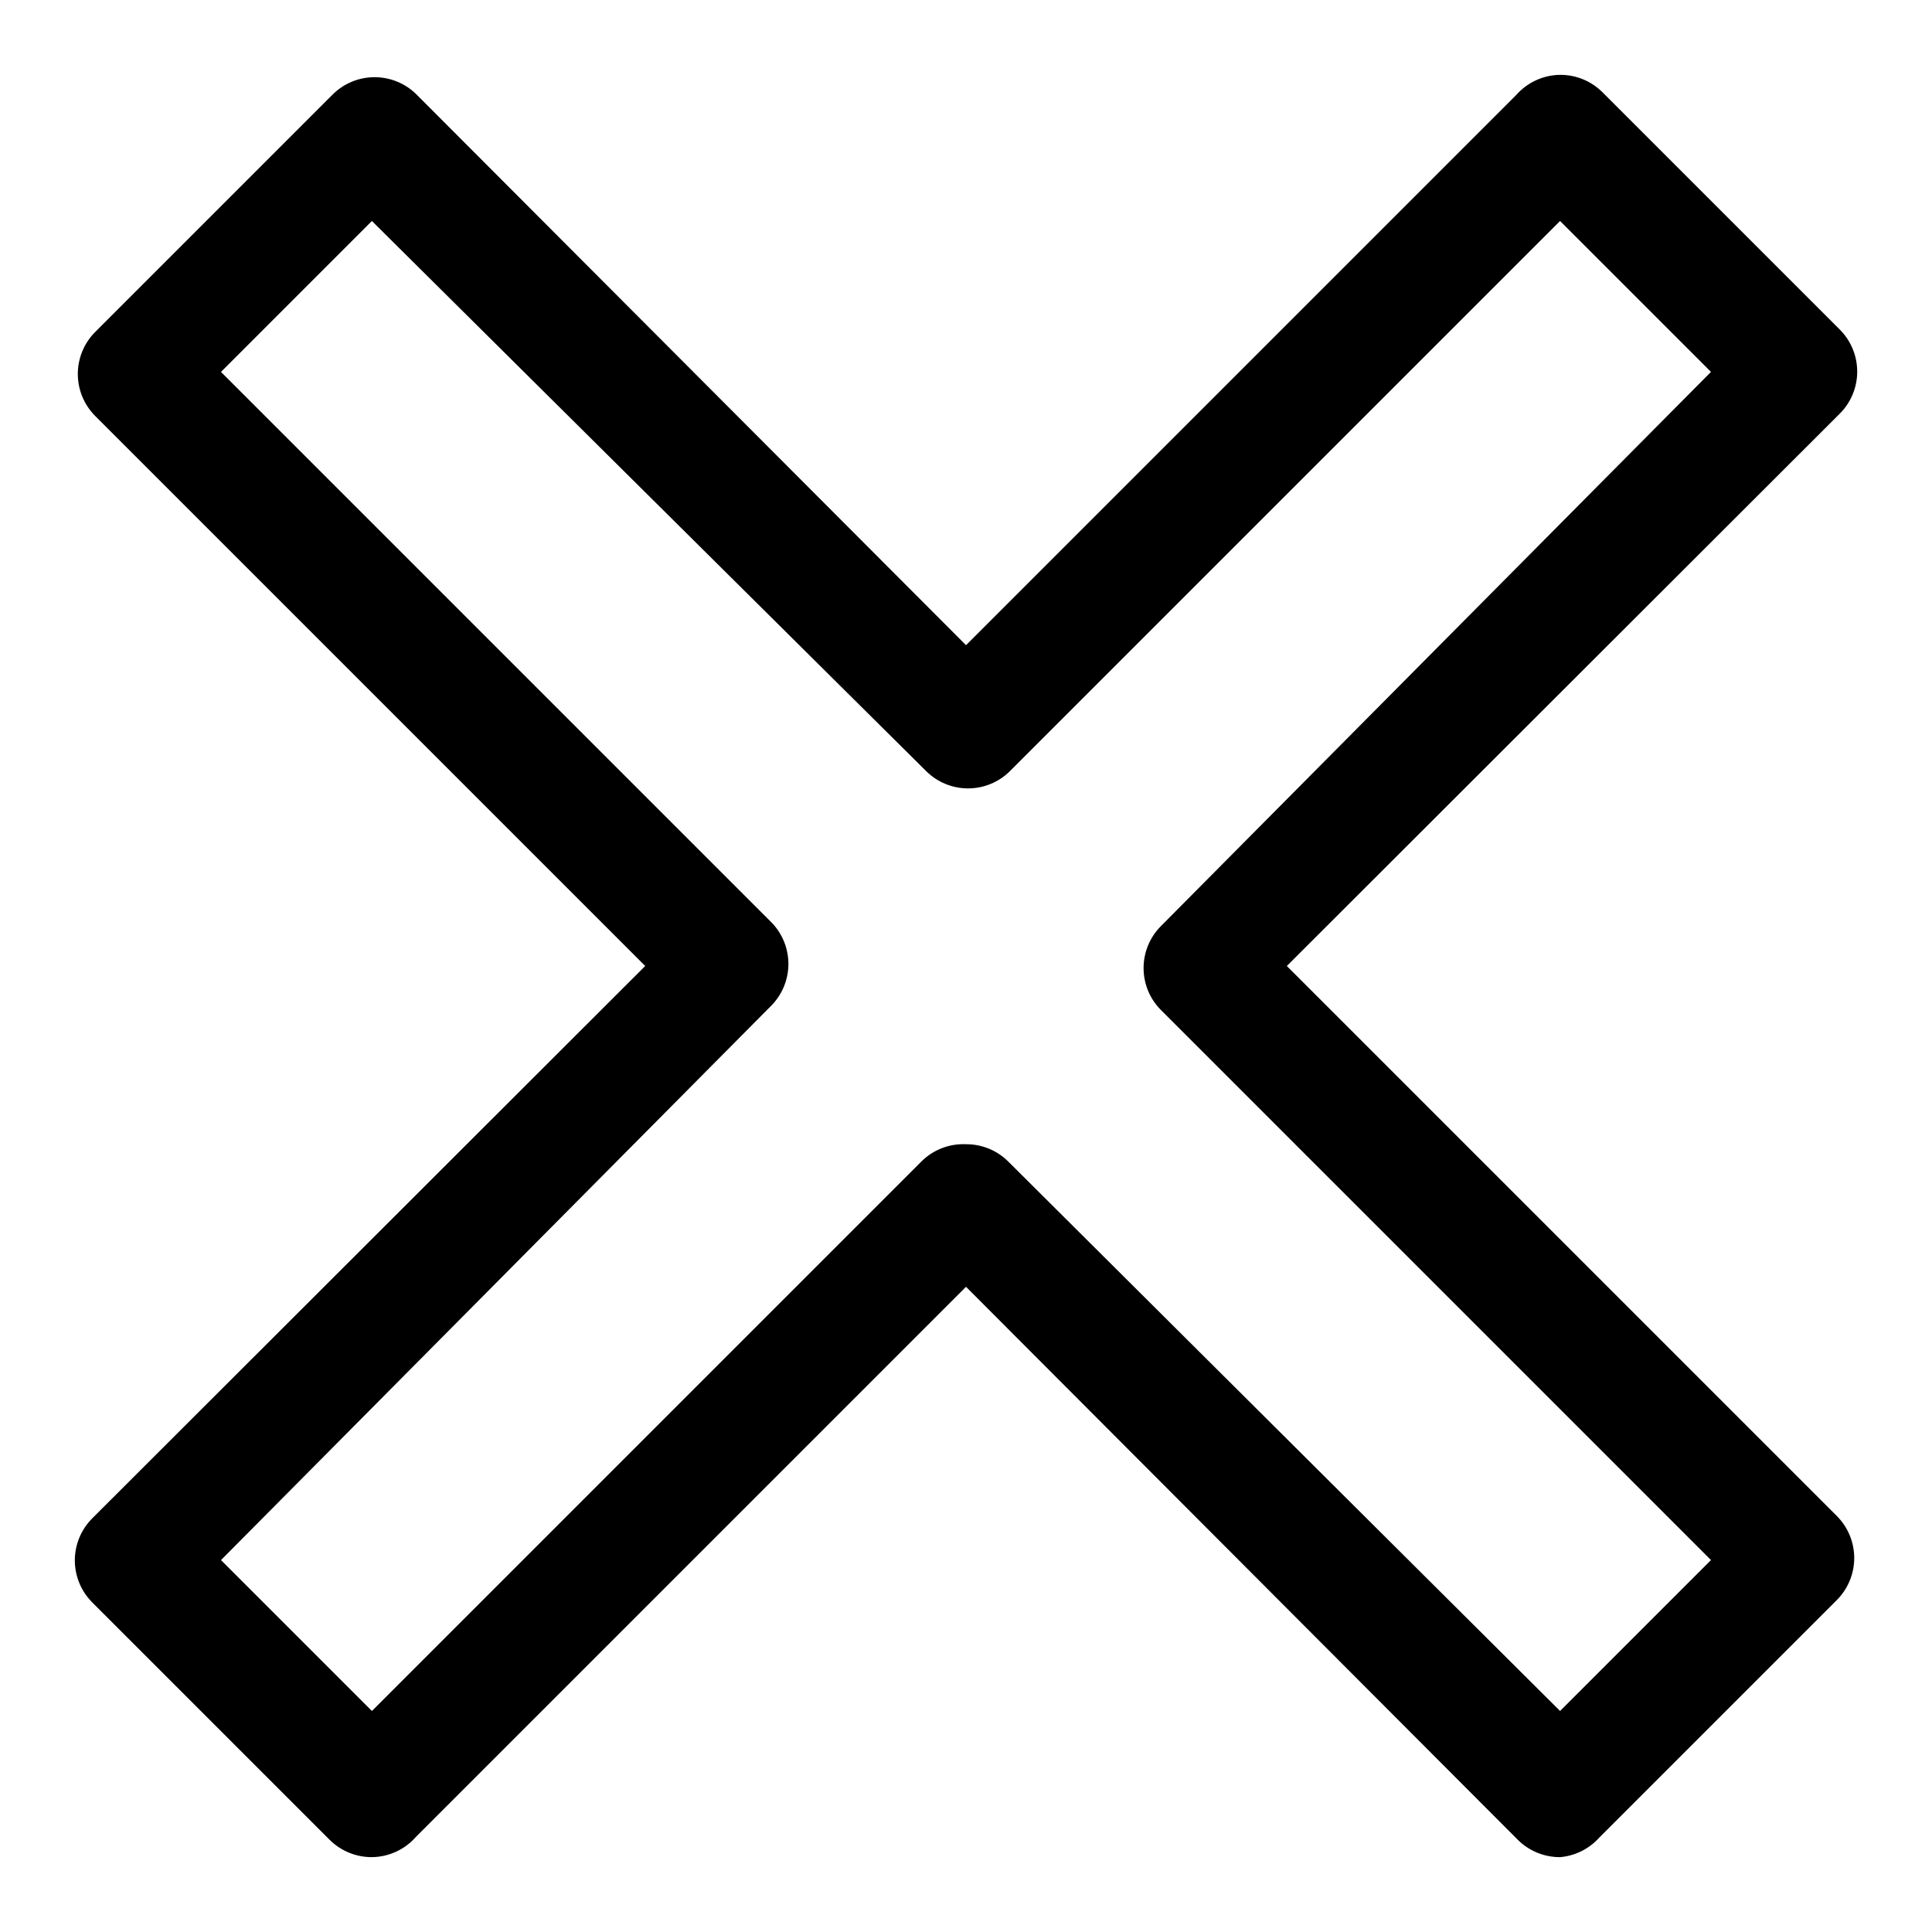
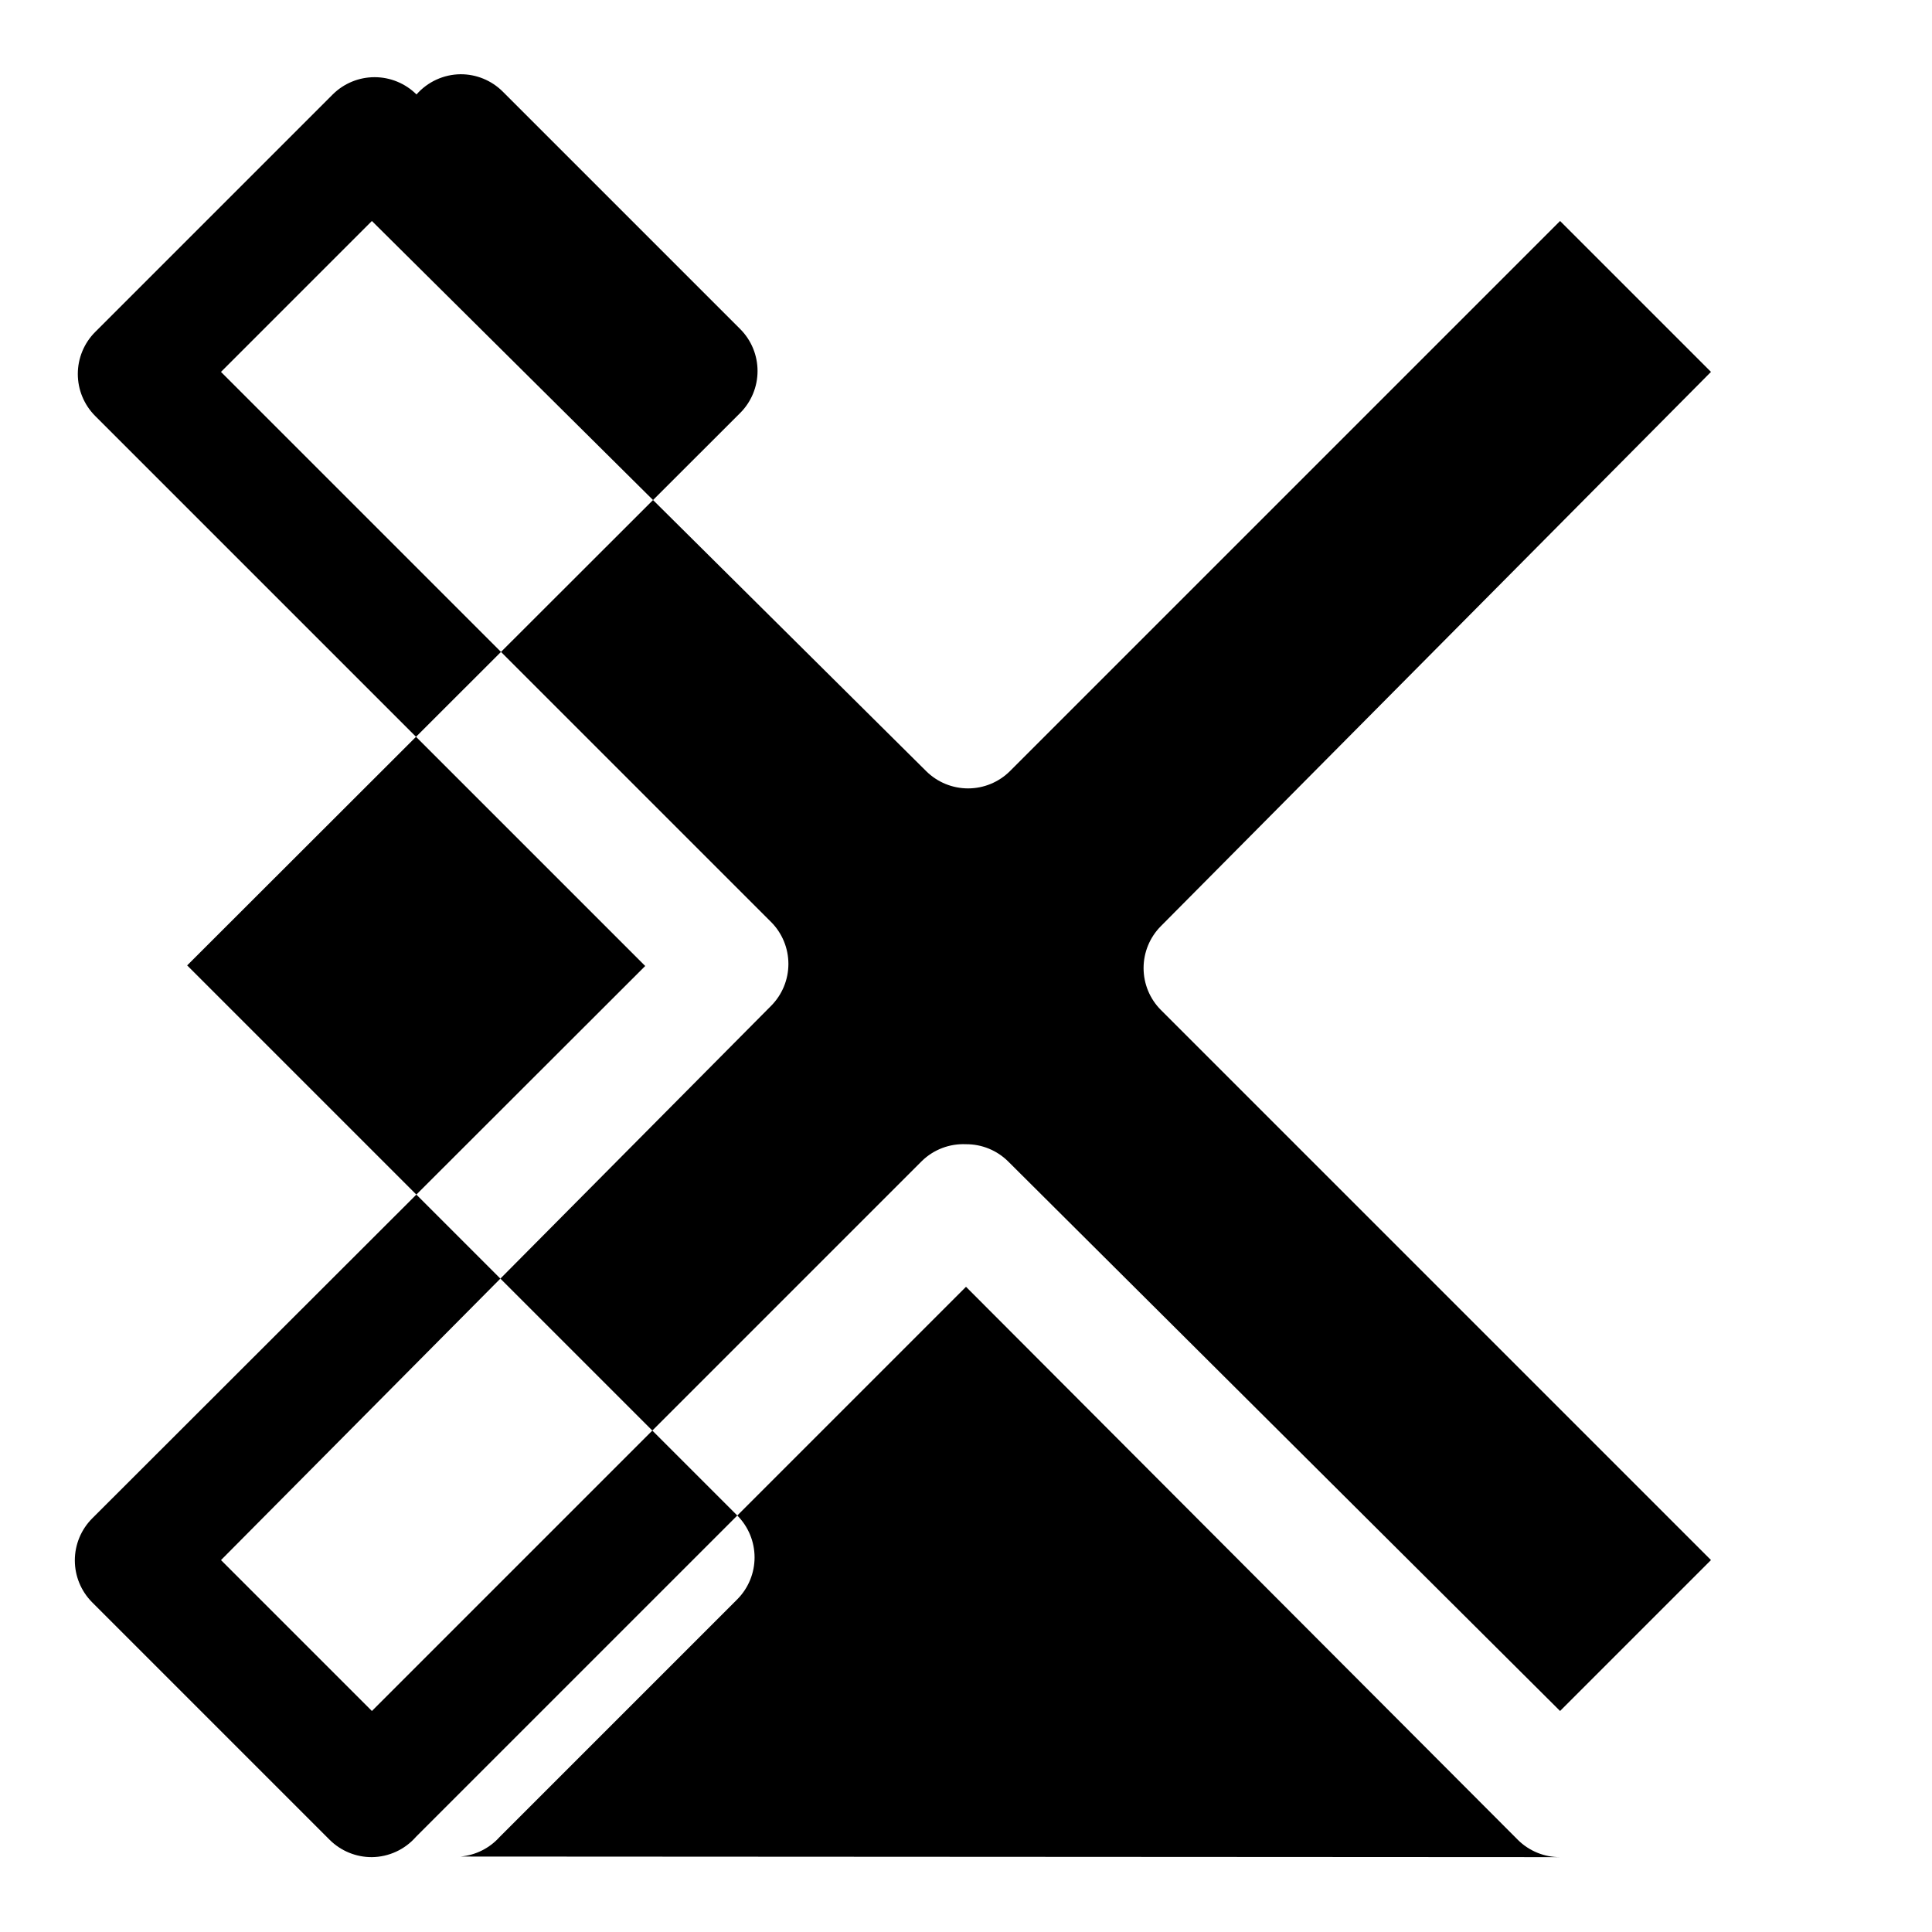
<svg xmlns="http://www.w3.org/2000/svg" fill="#000000" width="800px" height="800px" version="1.1" viewBox="144 144 512 512">
-   <path d="m557.44 636.16c-4.184 0.023-8.207-1.621-11.176-4.566l-146.26-146.58-145.79 145.79c-2.945 3.359-7.184 5.305-11.648 5.356-4.184 0.023-8.207-1.621-11.18-4.566l-62.977-62.977c-2.93-2.949-4.578-6.941-4.578-11.098 0-4.16 1.648-8.152 4.578-11.102l146.58-146.42-145.79-145.79c-2.934-2.949-4.578-6.938-4.578-11.098s1.645-8.148 4.578-11.102l62.977-62.977v0.004c2.949-2.934 6.938-4.578 11.098-4.578s8.152 1.645 11.102 4.578l145.63 145.95 145.79-145.79c2.949-3.356 7.184-5.305 11.648-5.356 4.188-0.023 8.207 1.621 11.18 4.566l62.977 62.977c2.934 2.949 4.578 6.941 4.578 11.102 0 4.156-1.645 8.148-4.578 11.098l-146.58 146.42 145.79 145.79c2.934 2.949 4.578 6.941 4.578 11.098 0 4.16-1.645 8.152-4.578 11.102l-62.977 62.977c-2.672 2.992-6.391 4.852-10.391 5.195zm-157.44-188.93c4.184-0.023 8.207 1.617 11.176 4.566l146.26 145.63 39.992-39.992-145.79-145.79c-2.934-2.949-4.578-6.941-4.578-11.098 0-4.16 1.645-8.152 4.578-11.102l145.79-146.89-39.992-39.992-145.79 145.79v0.004c-2.949 2.93-6.941 4.578-11.098 4.578-4.16 0-8.152-1.648-11.102-4.578l-146.89-145.79-39.992 39.992 145.79 145.79h0.004c2.93 2.949 4.578 6.941 4.578 11.102 0 4.156-1.648 8.148-4.578 11.098l-145.79 146.89 39.992 39.992 145.79-145.79c3.113-3.012 7.328-4.606 11.652-4.41z" />
+   <path d="m557.44 636.16c-4.184 0.023-8.207-1.621-11.176-4.566l-146.26-146.58-145.79 145.79c-2.945 3.359-7.184 5.305-11.648 5.356-4.184 0.023-8.207-1.621-11.18-4.566l-62.977-62.977c-2.93-2.949-4.578-6.941-4.578-11.098 0-4.16 1.648-8.152 4.578-11.102l146.58-146.42-145.79-145.79c-2.934-2.949-4.578-6.938-4.578-11.098s1.645-8.148 4.578-11.102l62.977-62.977v0.004c2.949-2.934 6.938-4.578 11.098-4.578s8.152 1.645 11.102 4.578c2.949-3.356 7.184-5.305 11.648-5.356 4.188-0.023 8.207 1.621 11.18 4.566l62.977 62.977c2.934 2.949 4.578 6.941 4.578 11.102 0 4.156-1.645 8.148-4.578 11.098l-146.58 146.42 145.79 145.79c2.934 2.949 4.578 6.941 4.578 11.098 0 4.16-1.645 8.152-4.578 11.102l-62.977 62.977c-2.672 2.992-6.391 4.852-10.391 5.195zm-157.44-188.93c4.184-0.023 8.207 1.617 11.176 4.566l146.26 145.63 39.992-39.992-145.79-145.79c-2.934-2.949-4.578-6.941-4.578-11.098 0-4.16 1.645-8.152 4.578-11.102l145.79-146.89-39.992-39.992-145.79 145.79v0.004c-2.949 2.93-6.941 4.578-11.098 4.578-4.16 0-8.152-1.648-11.102-4.578l-146.89-145.79-39.992 39.992 145.79 145.79h0.004c2.93 2.949 4.578 6.941 4.578 11.102 0 4.156-1.648 8.148-4.578 11.098l-145.79 146.89 39.992 39.992 145.79-145.79c3.113-3.012 7.328-4.606 11.652-4.41z" />
</svg>